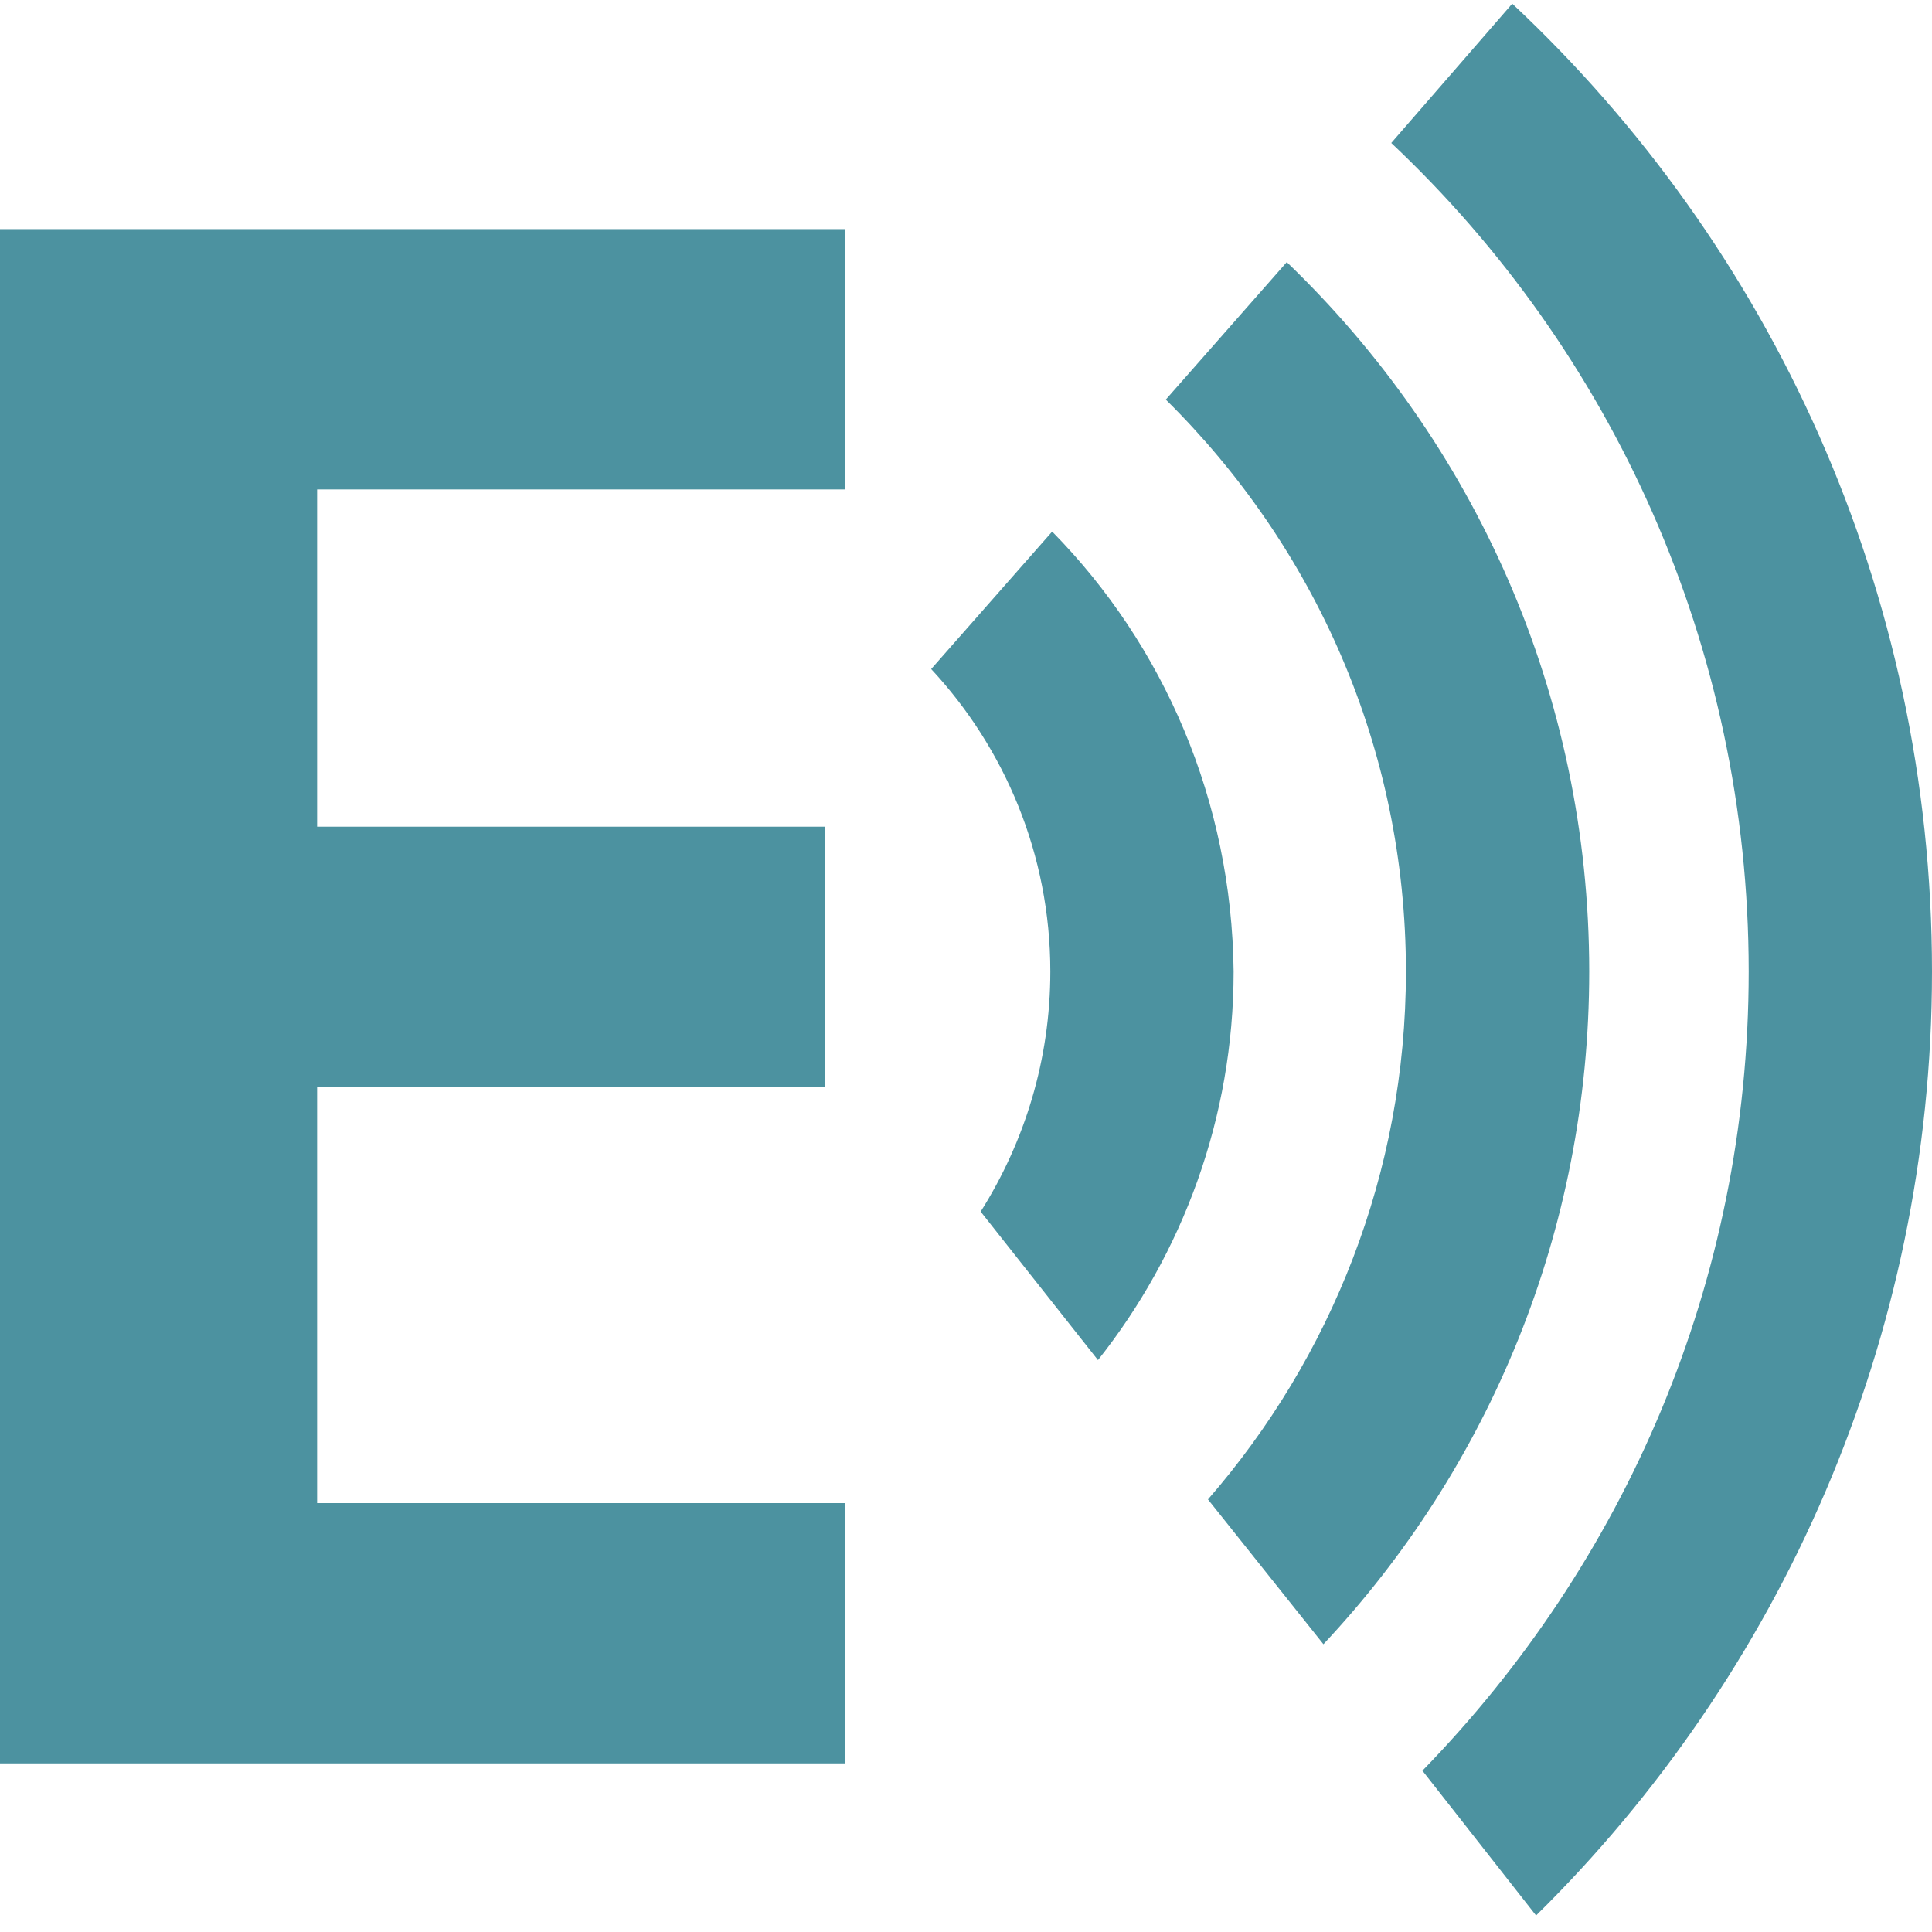
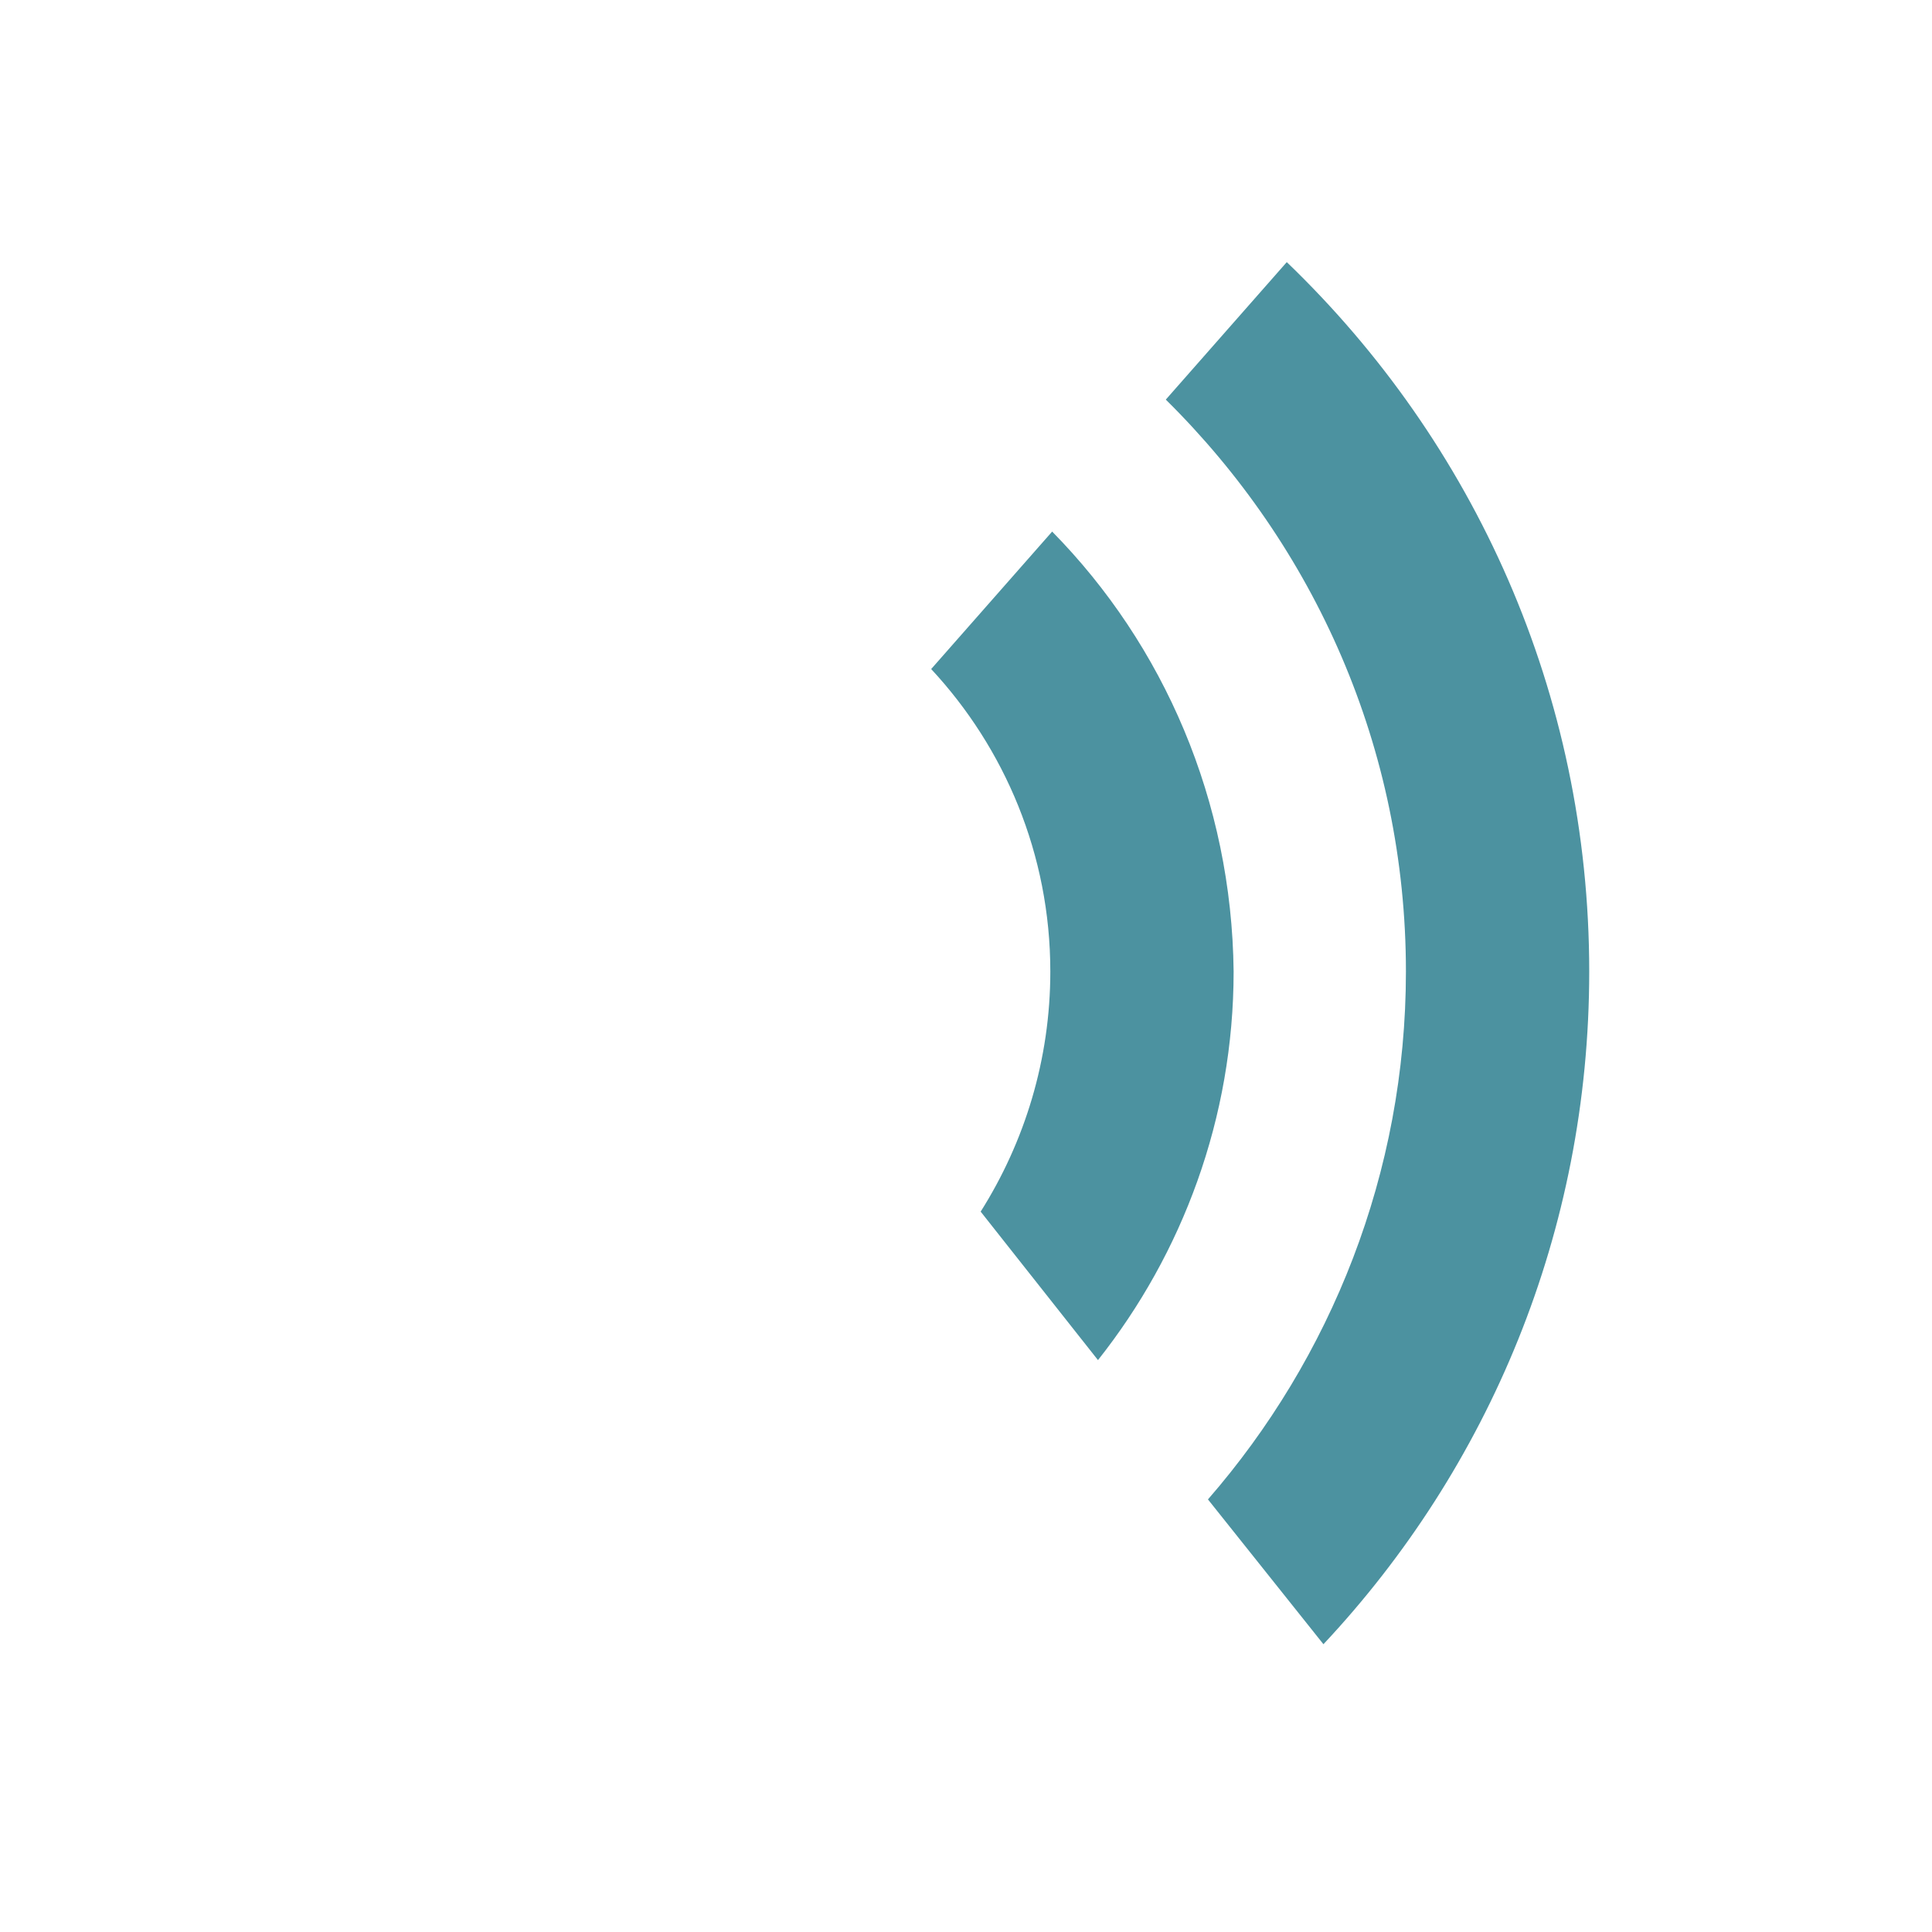
<svg xmlns="http://www.w3.org/2000/svg" version="1.1" id="Layer_1" x="0px" y="0px" viewBox="0 0 105.4 105.4" style="enable-background:new 0 0 105.4 105.4;" xml:space="preserve">
  <style type="text/css">
	.st0{fill:#4C92A0;}
</style>
-   <path class="st0" d="M17.3,26.7v18.4H45v14.2H17.3V82h28.8v14.2H0V12.5h46.1v14.2C46.1,26.7,17.3,26.7,17.3,26.7z" />
  <g>
-     <path class="st0" d="M75.9,7.8l6.6-7.6c14.1,13.2,22.9,32,22.9,52.8c0,20.1-8.3,38.4-21.6,51.5l-6.2-7.9C88.6,85.3,95.4,70,95.4,53   C95.4,35.2,87.9,19.1,75.9,7.8" />
    <path class="st0" d="M76.7,53c0,11-4.1,21.1-10.8,28.8l6.3,7.9c9-9.6,14.5-22.5,14.5-36.7c0-15.2-6.3-28.9-16.5-38.7l-6.6,7.5   C71.7,29.8,76.7,40.8,76.7,53z" />
    <path class="st0" d="M57.4,29l-6.6,7.5c4,4.3,6.5,10.1,6.5,16.5c0,4.8-1.4,9.3-3.8,13.1l6.4,8.1c4.6-5.8,7.4-13.2,7.4-21.2   C67.2,43.7,63.5,35.2,57.4,29z" />
  </g>
</svg>